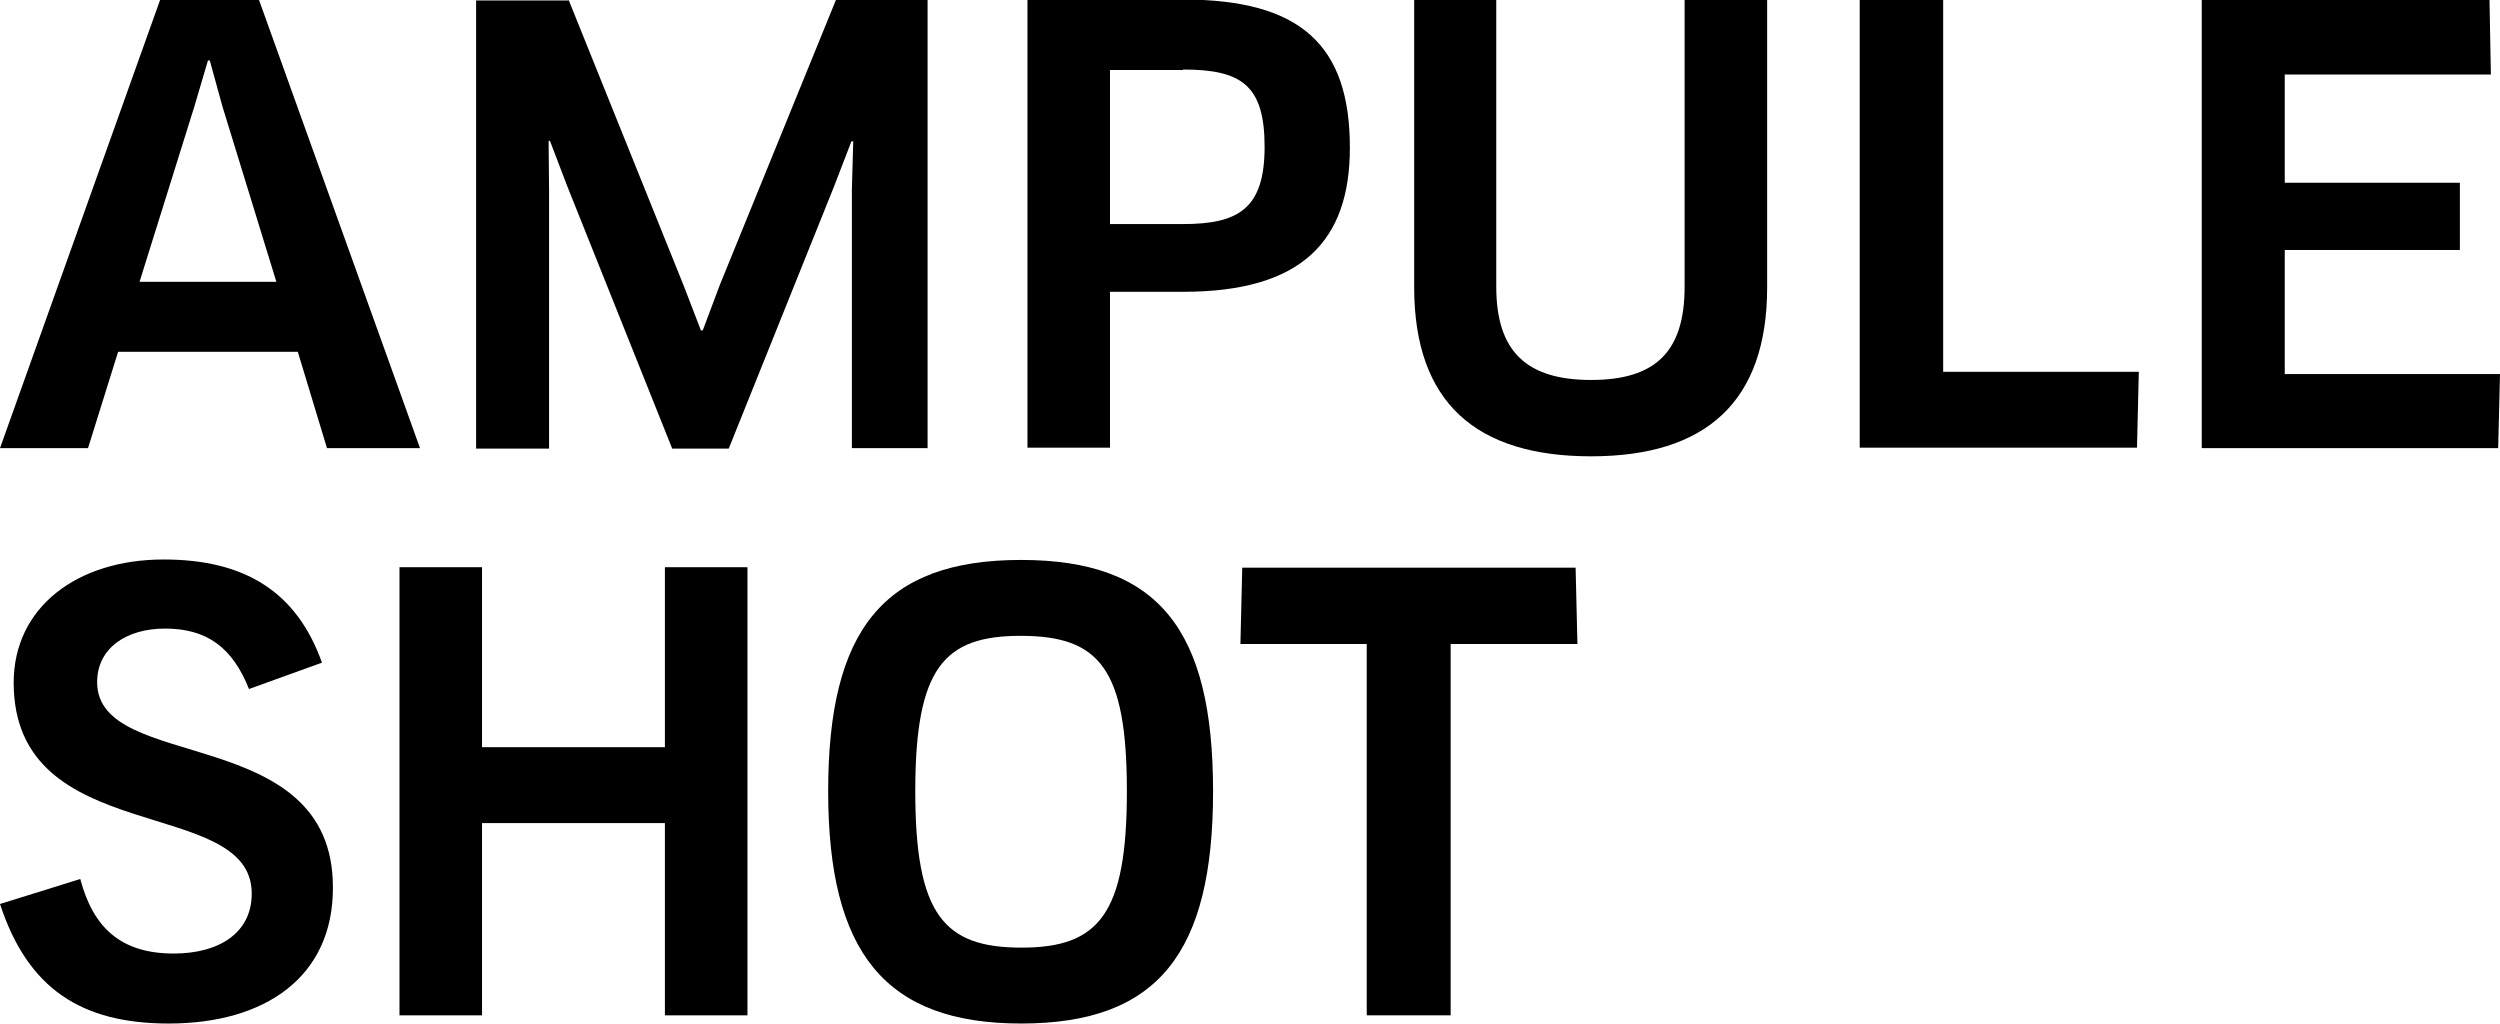
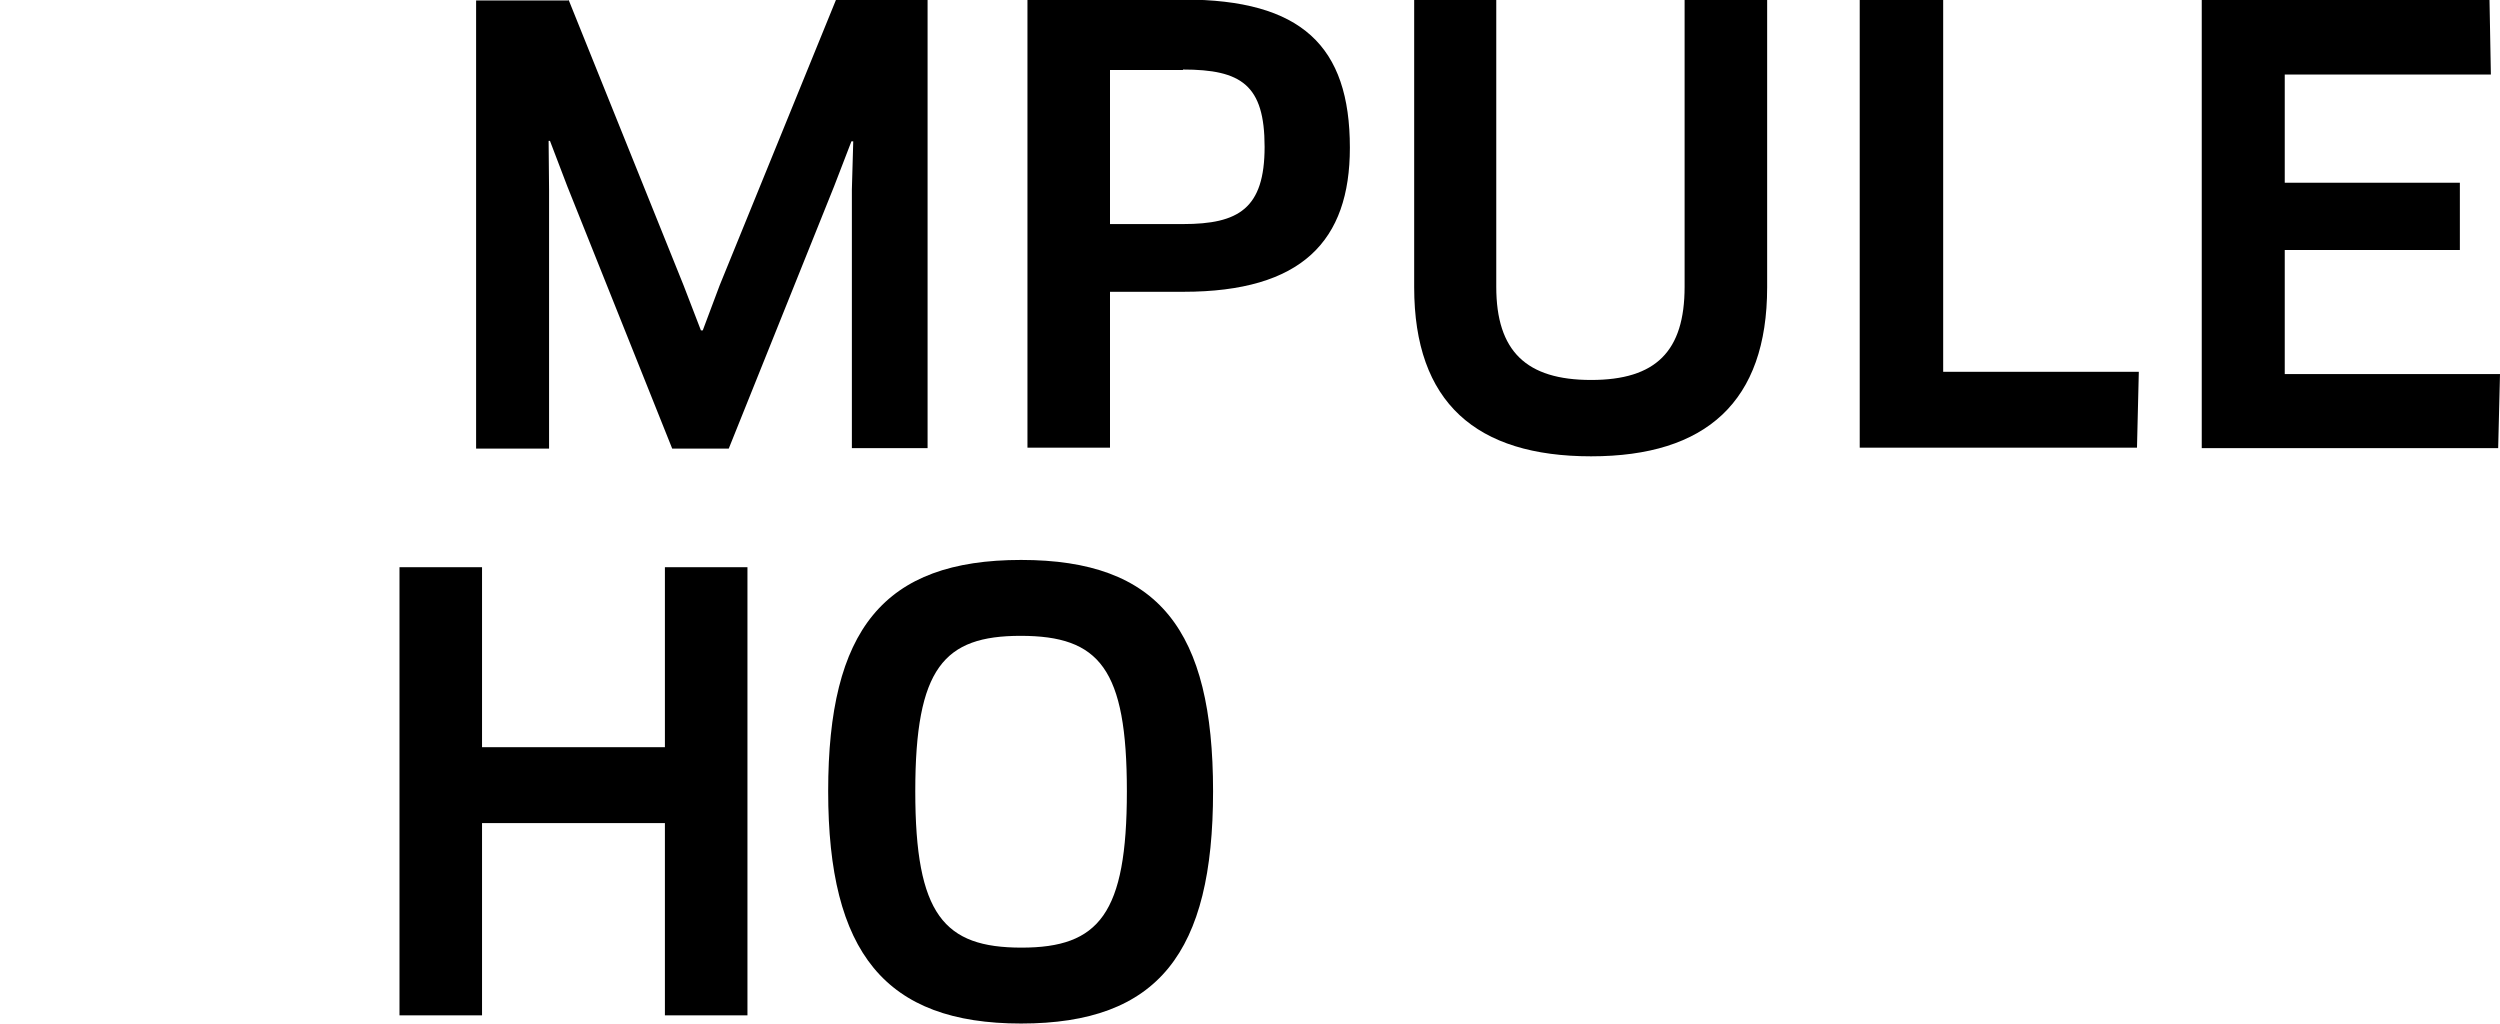
<svg xmlns="http://www.w3.org/2000/svg" width="425" height="174" viewBox="0 0 425 174" fill="none">
  <g clip-path="url(#clip0_10_926)">
-     <path d="M50.625 59.803L20.079 59.803L14.963 76.184L0 76.184L27.212 0.001L44.035 0.001L71.402 76.184L55.587 76.184L50.625 59.803ZM33.026 18.158L23.723 47.905L46.981 47.905L37.833 18.158L35.662 10.277L35.352 10.277L33.026 18.158Z" fill="black" />
    <path d="M96.675 -0L116.212 48.522L119.158 56.171L119.468 56.171L122.337 48.522L142.106 -0L157.689 -0L157.689 76.183L144.819 76.183L144.819 32.219L145.052 24.029L144.742 24.029L141.796 31.678L123.887 76.26L114.274 76.26L96.443 31.678L93.497 23.952L93.264 23.952L93.342 32.296L93.342 76.26L80.938 76.26L80.938 0.077L96.598 0.077L96.675 -0Z" fill="black" />
    <path d="M201.104 49.604L188.7 49.604L188.7 76.106L174.668 76.106L174.668 -0.077L201.182 -0.077C221.261 -0.077 229.479 7.804 229.479 25.111C229.479 40.95 221.339 49.604 201.182 49.604L201.104 49.604ZM201.104 11.899L188.7 11.899L188.7 38.091L201.104 38.091C210.563 38.091 214.982 35.464 214.982 24.956C214.982 14.448 211.028 11.821 201.104 11.821L201.104 11.899Z" fill="black" />
    <path d="M300.416 48.832C300.416 68.302 290.027 77.574 270.49 77.574C250.954 77.574 240.41 68.457 240.41 48.832L240.41 0.001L254.365 0.001L254.365 48.755C254.365 59.726 259.482 64.594 270.49 64.594C281.499 64.594 286.383 59.726 286.383 48.755L286.383 0.001L300.416 0.001L300.416 48.832Z" fill="black" />
    <path d="M363.599 63.202L363.288 76.106L316.152 76.106L316.152 -0.077L330.34 -0.077L330.34 63.202L363.676 63.202L363.599 63.202Z" fill="black" />
    <path d="M424.999 63.667L424.689 76.184L374.297 76.184L374.297 0.001L423.216 0.001L423.449 12.672L388.407 12.672L388.407 31.061L418.177 31.061L418.177 42.496L388.407 42.496L388.407 63.59L425.077 63.59L424.999 63.667Z" fill="black" />
    <path d="M113.034 172.609L113.034 139.926L81.946 139.926L81.946 172.609L67.914 172.609L67.914 96.426L81.946 96.426L81.946 127.023L113.034 127.023L113.034 96.426L127.067 96.426L127.067 172.609L113.034 172.609Z" fill="black" />
    <path d="M173.583 174C150.48 174 140.789 161.947 140.789 134.518C140.789 107.089 150.17 95.19 173.583 95.19C196.996 95.19 206.221 107.089 206.221 134.518C206.221 161.947 196.918 174 173.583 174ZM173.505 108.093C160.481 108.093 155.597 113.502 155.597 134.518C155.597 155.534 160.481 161.097 173.66 161.097C186.84 161.097 191.569 155.379 191.569 134.518C191.569 113.656 186.917 108.093 173.505 108.093Z" fill="black" />
-     <path d="M246.611 109.407L246.611 172.609L232.346 172.609L232.346 109.484L210.871 109.484L211.181 96.504L267.853 96.504L268.163 109.484L246.688 109.484L246.611 109.407Z" fill="black" />
-     <path d="M42.329 117.133C39.538 110.102 35.197 106.857 28.065 106.857C21.475 106.857 16.513 110.179 16.513 115.974C16.513 131.504 56.594 122.774 56.594 150.821C56.672 166.042 45.12 174 28.685 174C13.877 174 4.729 168.128 -8.88242e-07 153.679L13.645 149.43C15.815 157.62 20.467 162.101 29.538 162.101C37.213 162.101 42.795 158.624 42.795 151.902C42.795 135.059 2.326 144.408 2.326 116.052C2.326 103.303 13.024 95.113 27.832 95.113C41.709 95.113 50.47 100.676 54.734 112.652L42.329 117.133Z" fill="black" />
  </g>
  <defs>
    <clipPath id="clip0_10_926">
      <rect width="174" height="425" fill="white" transform="translate(0 174) rotate(-90)" />
    </clipPath>
  </defs>
</svg>